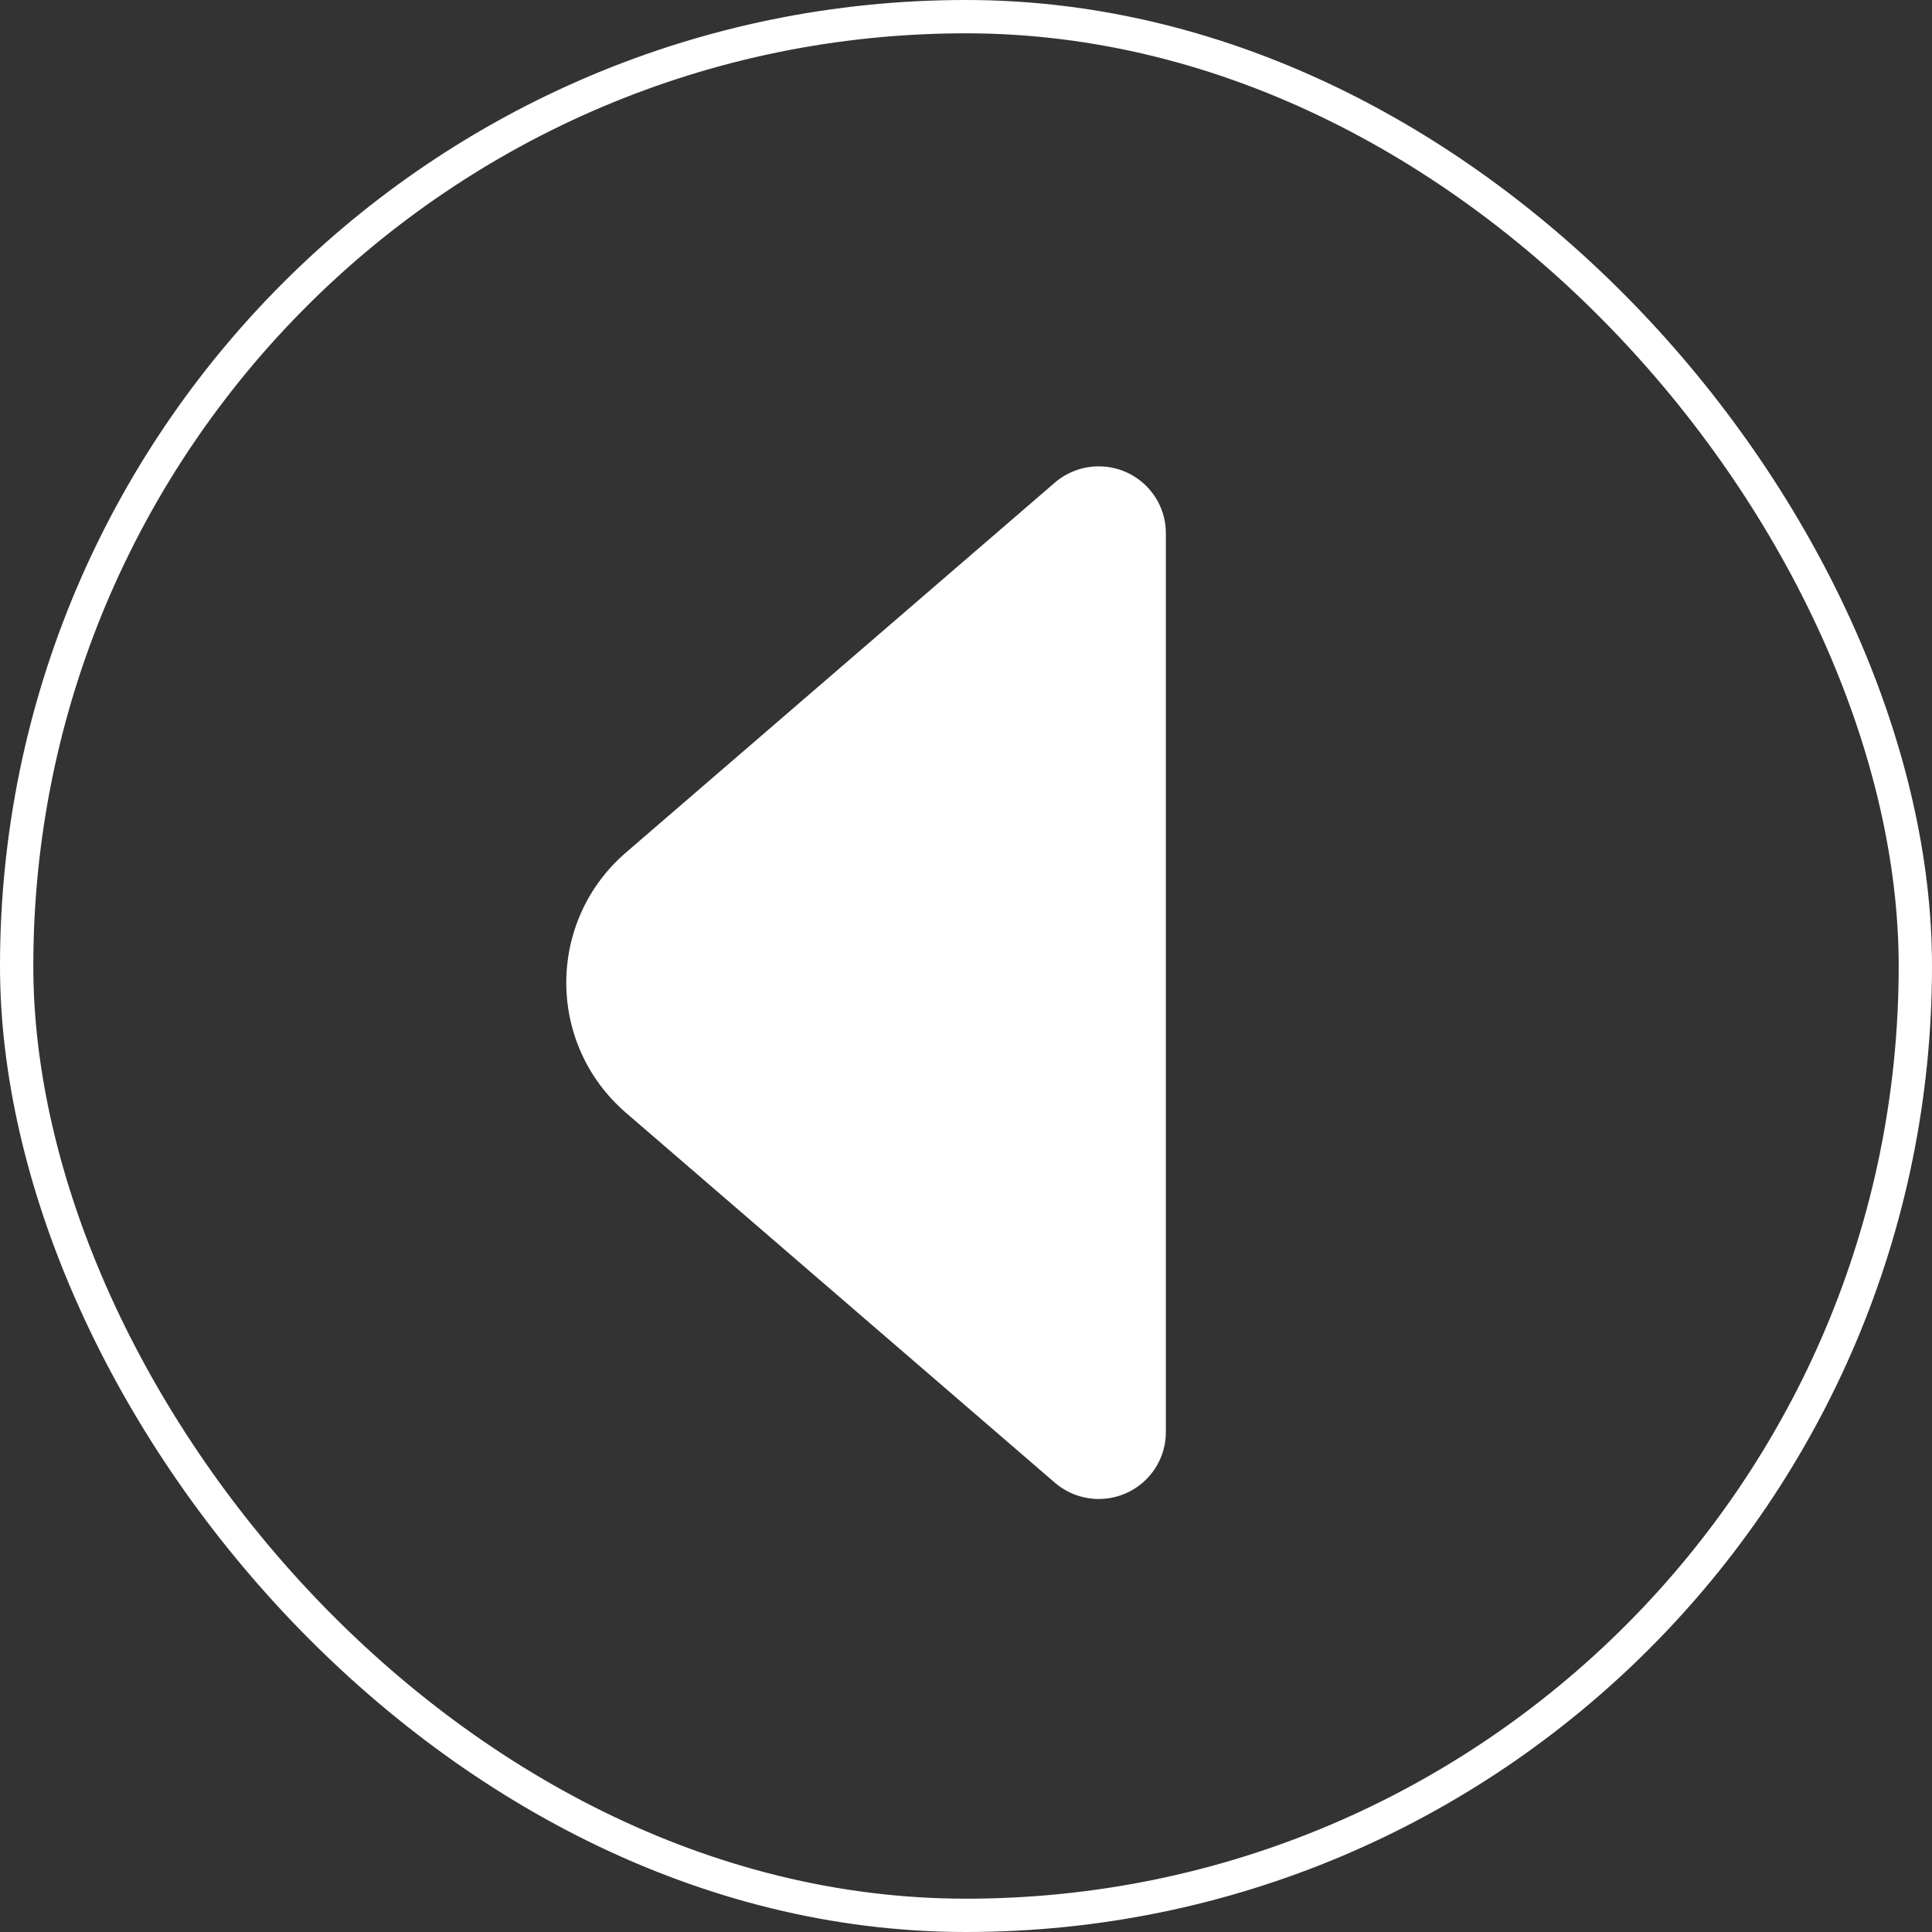
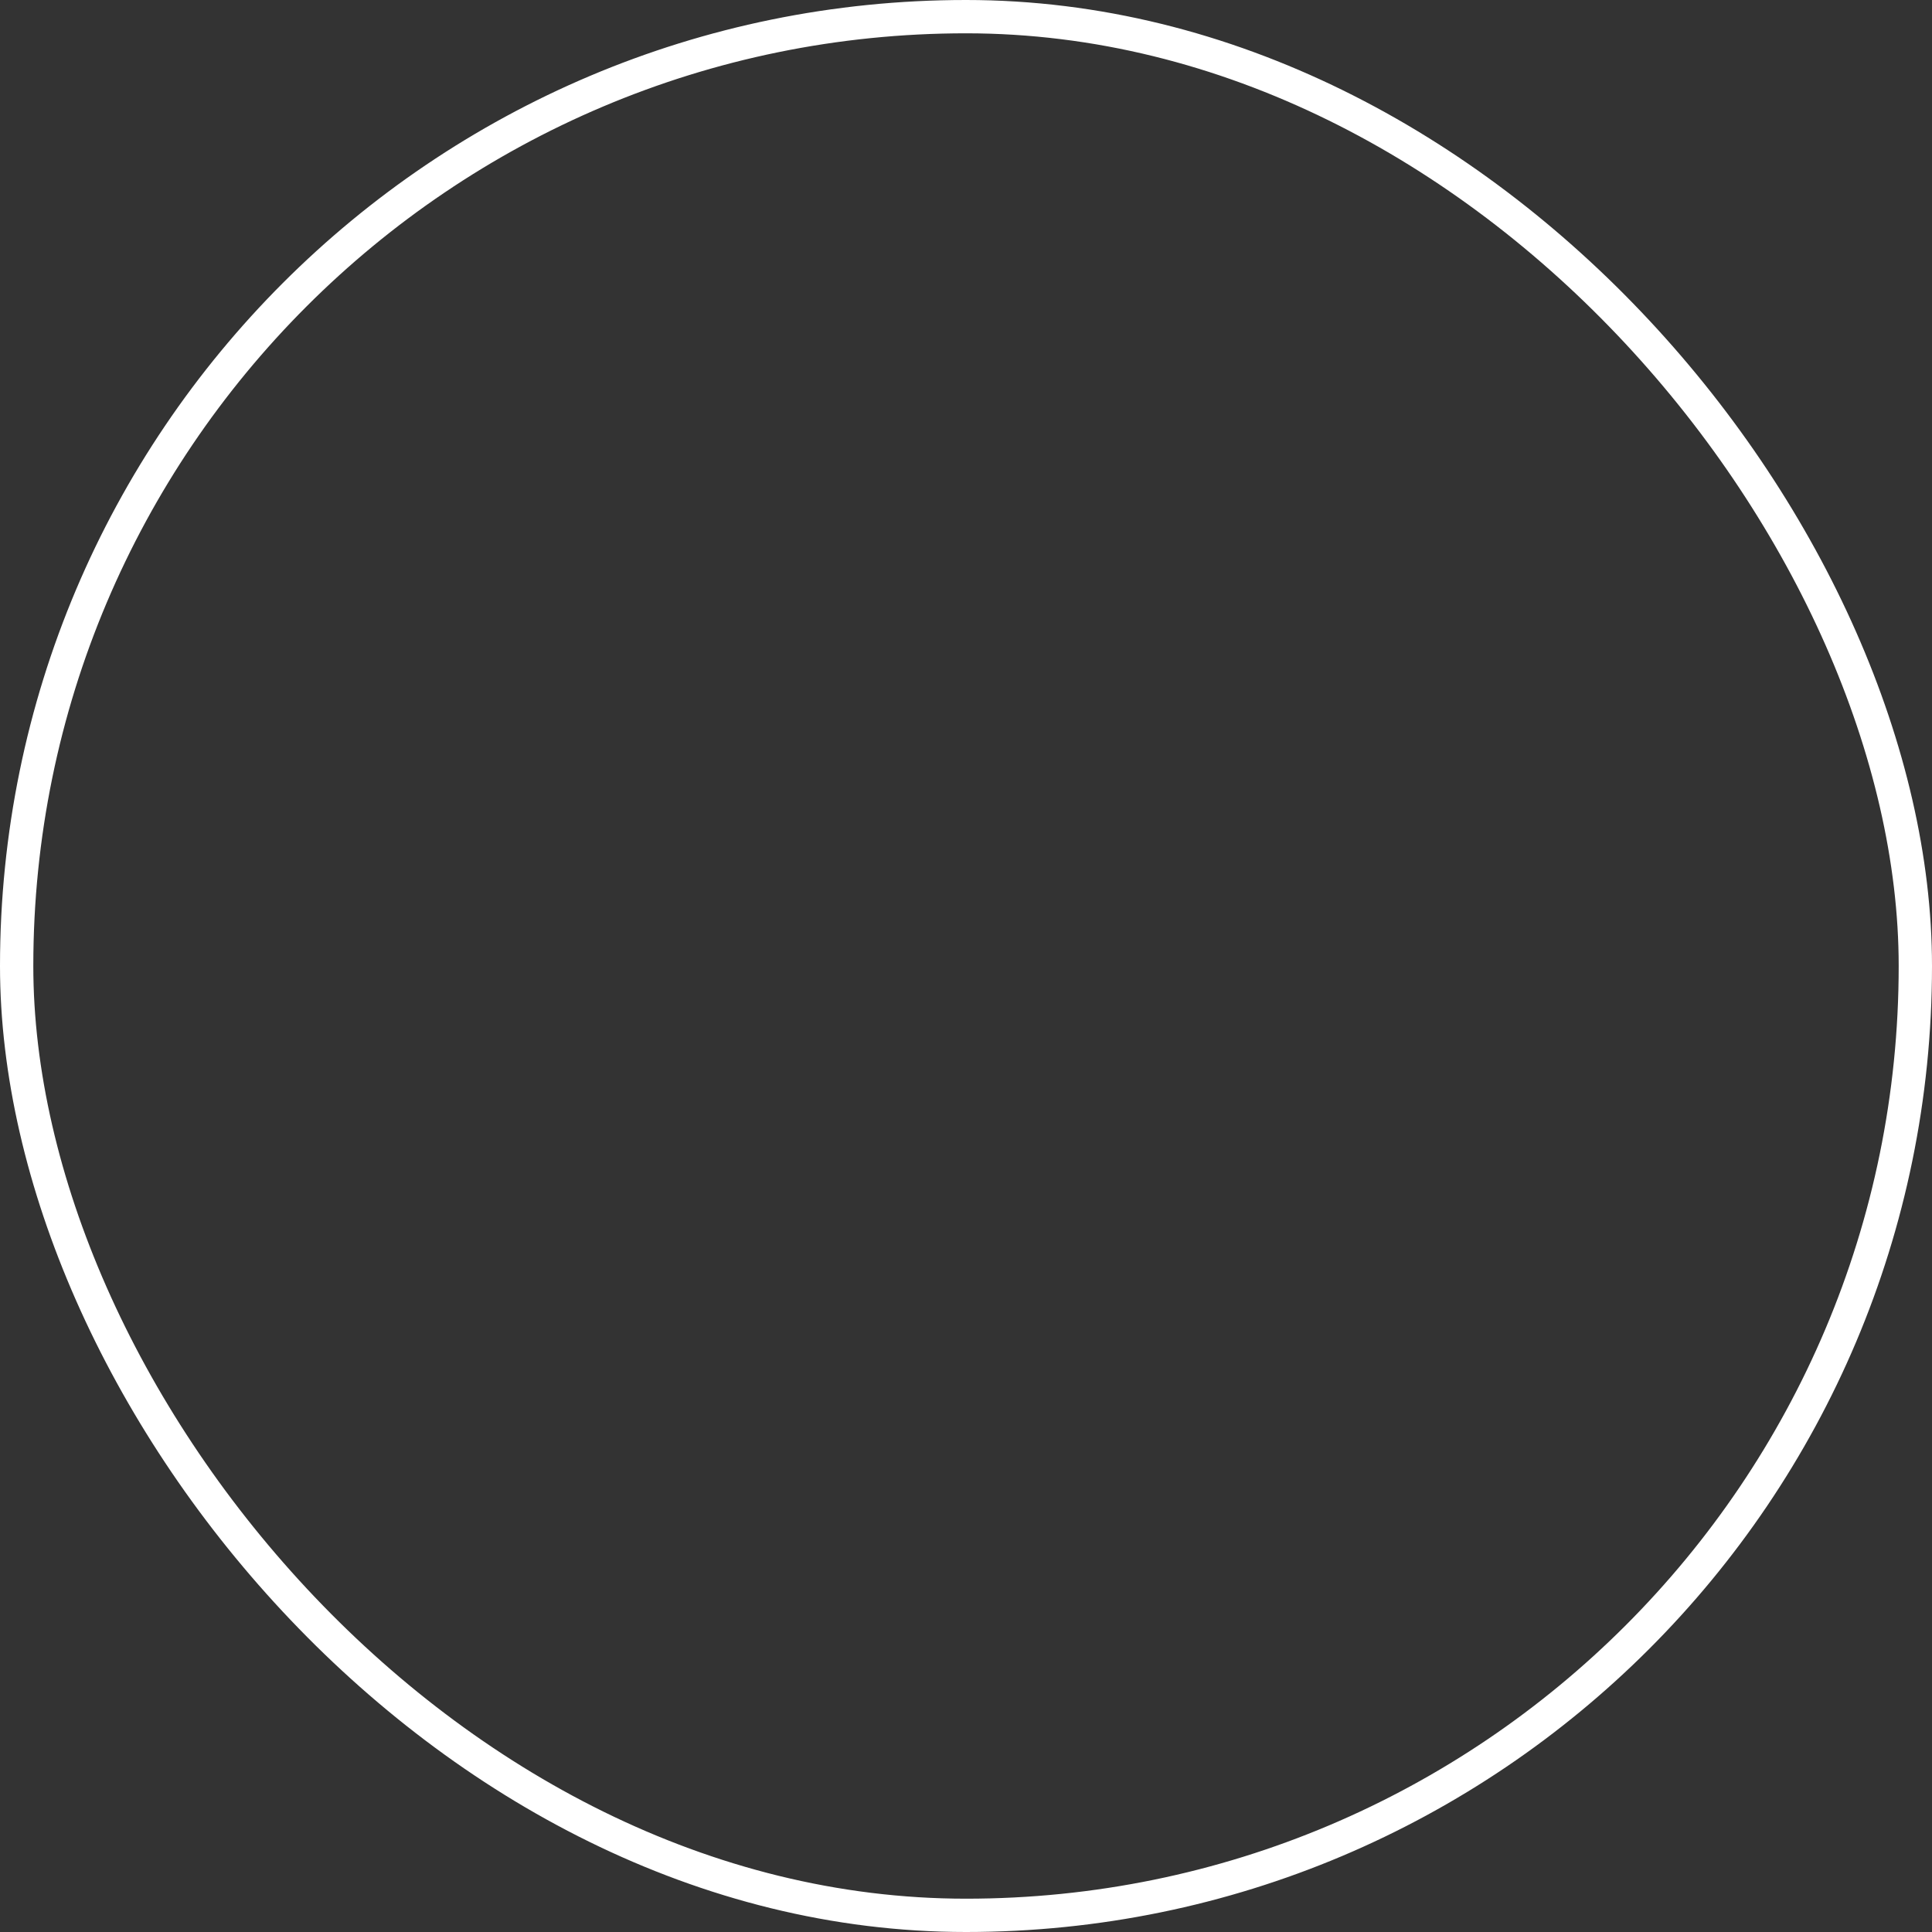
<svg xmlns="http://www.w3.org/2000/svg" width="58" height="58" viewBox="0 0 58 58" fill="none">
  <rect x="0" y="0" width="58" height="58" fill="#333333" stroke="none" />
-   <path d="M31.667 14.489C32.033 14.174 32.501 14 32.986 14C34.098 14 35 14.899 35 16.008L35 28.208L35 42.992C35 44.101 34.098 45 32.986 45C32.501 45 32.033 44.826 31.667 44.511L18.792 33.407C16.403 31.346 16.403 27.654 18.792 25.593L31.667 14.489Z" fill="white" />
  <rect x="0.5" y="0.5" width="57" height="57" rx="28.5" stroke="white" />
</svg>